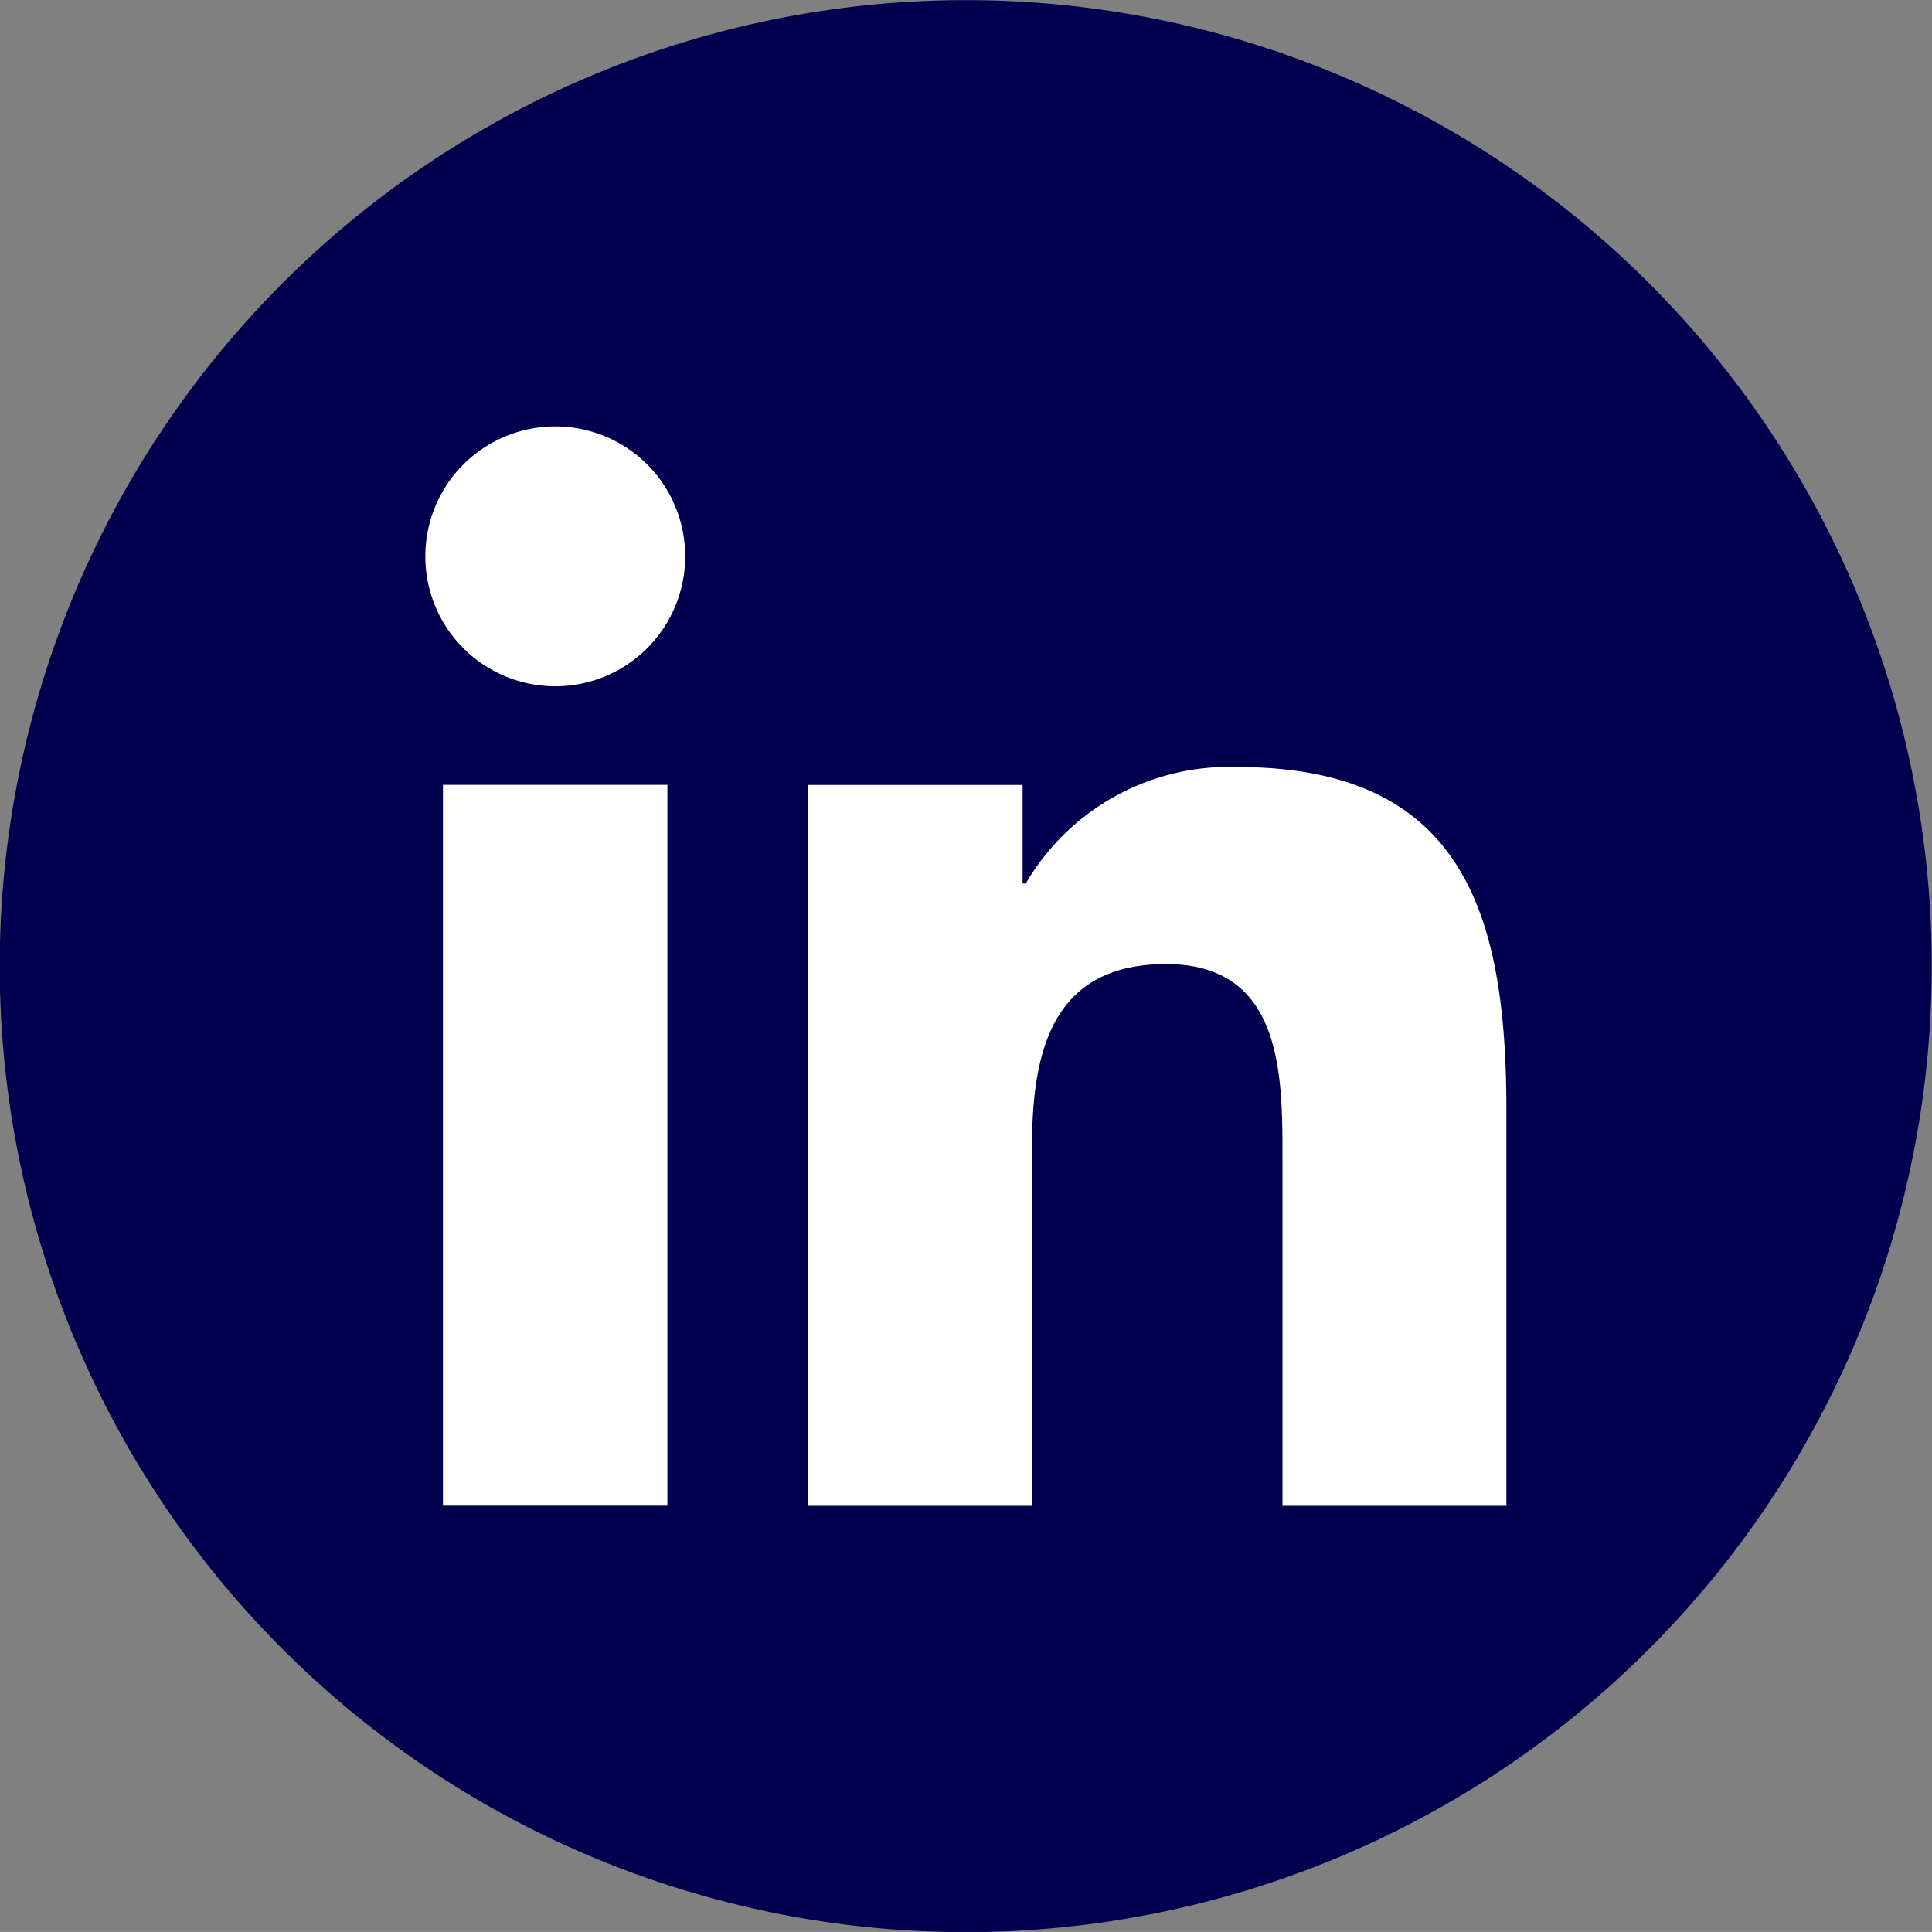
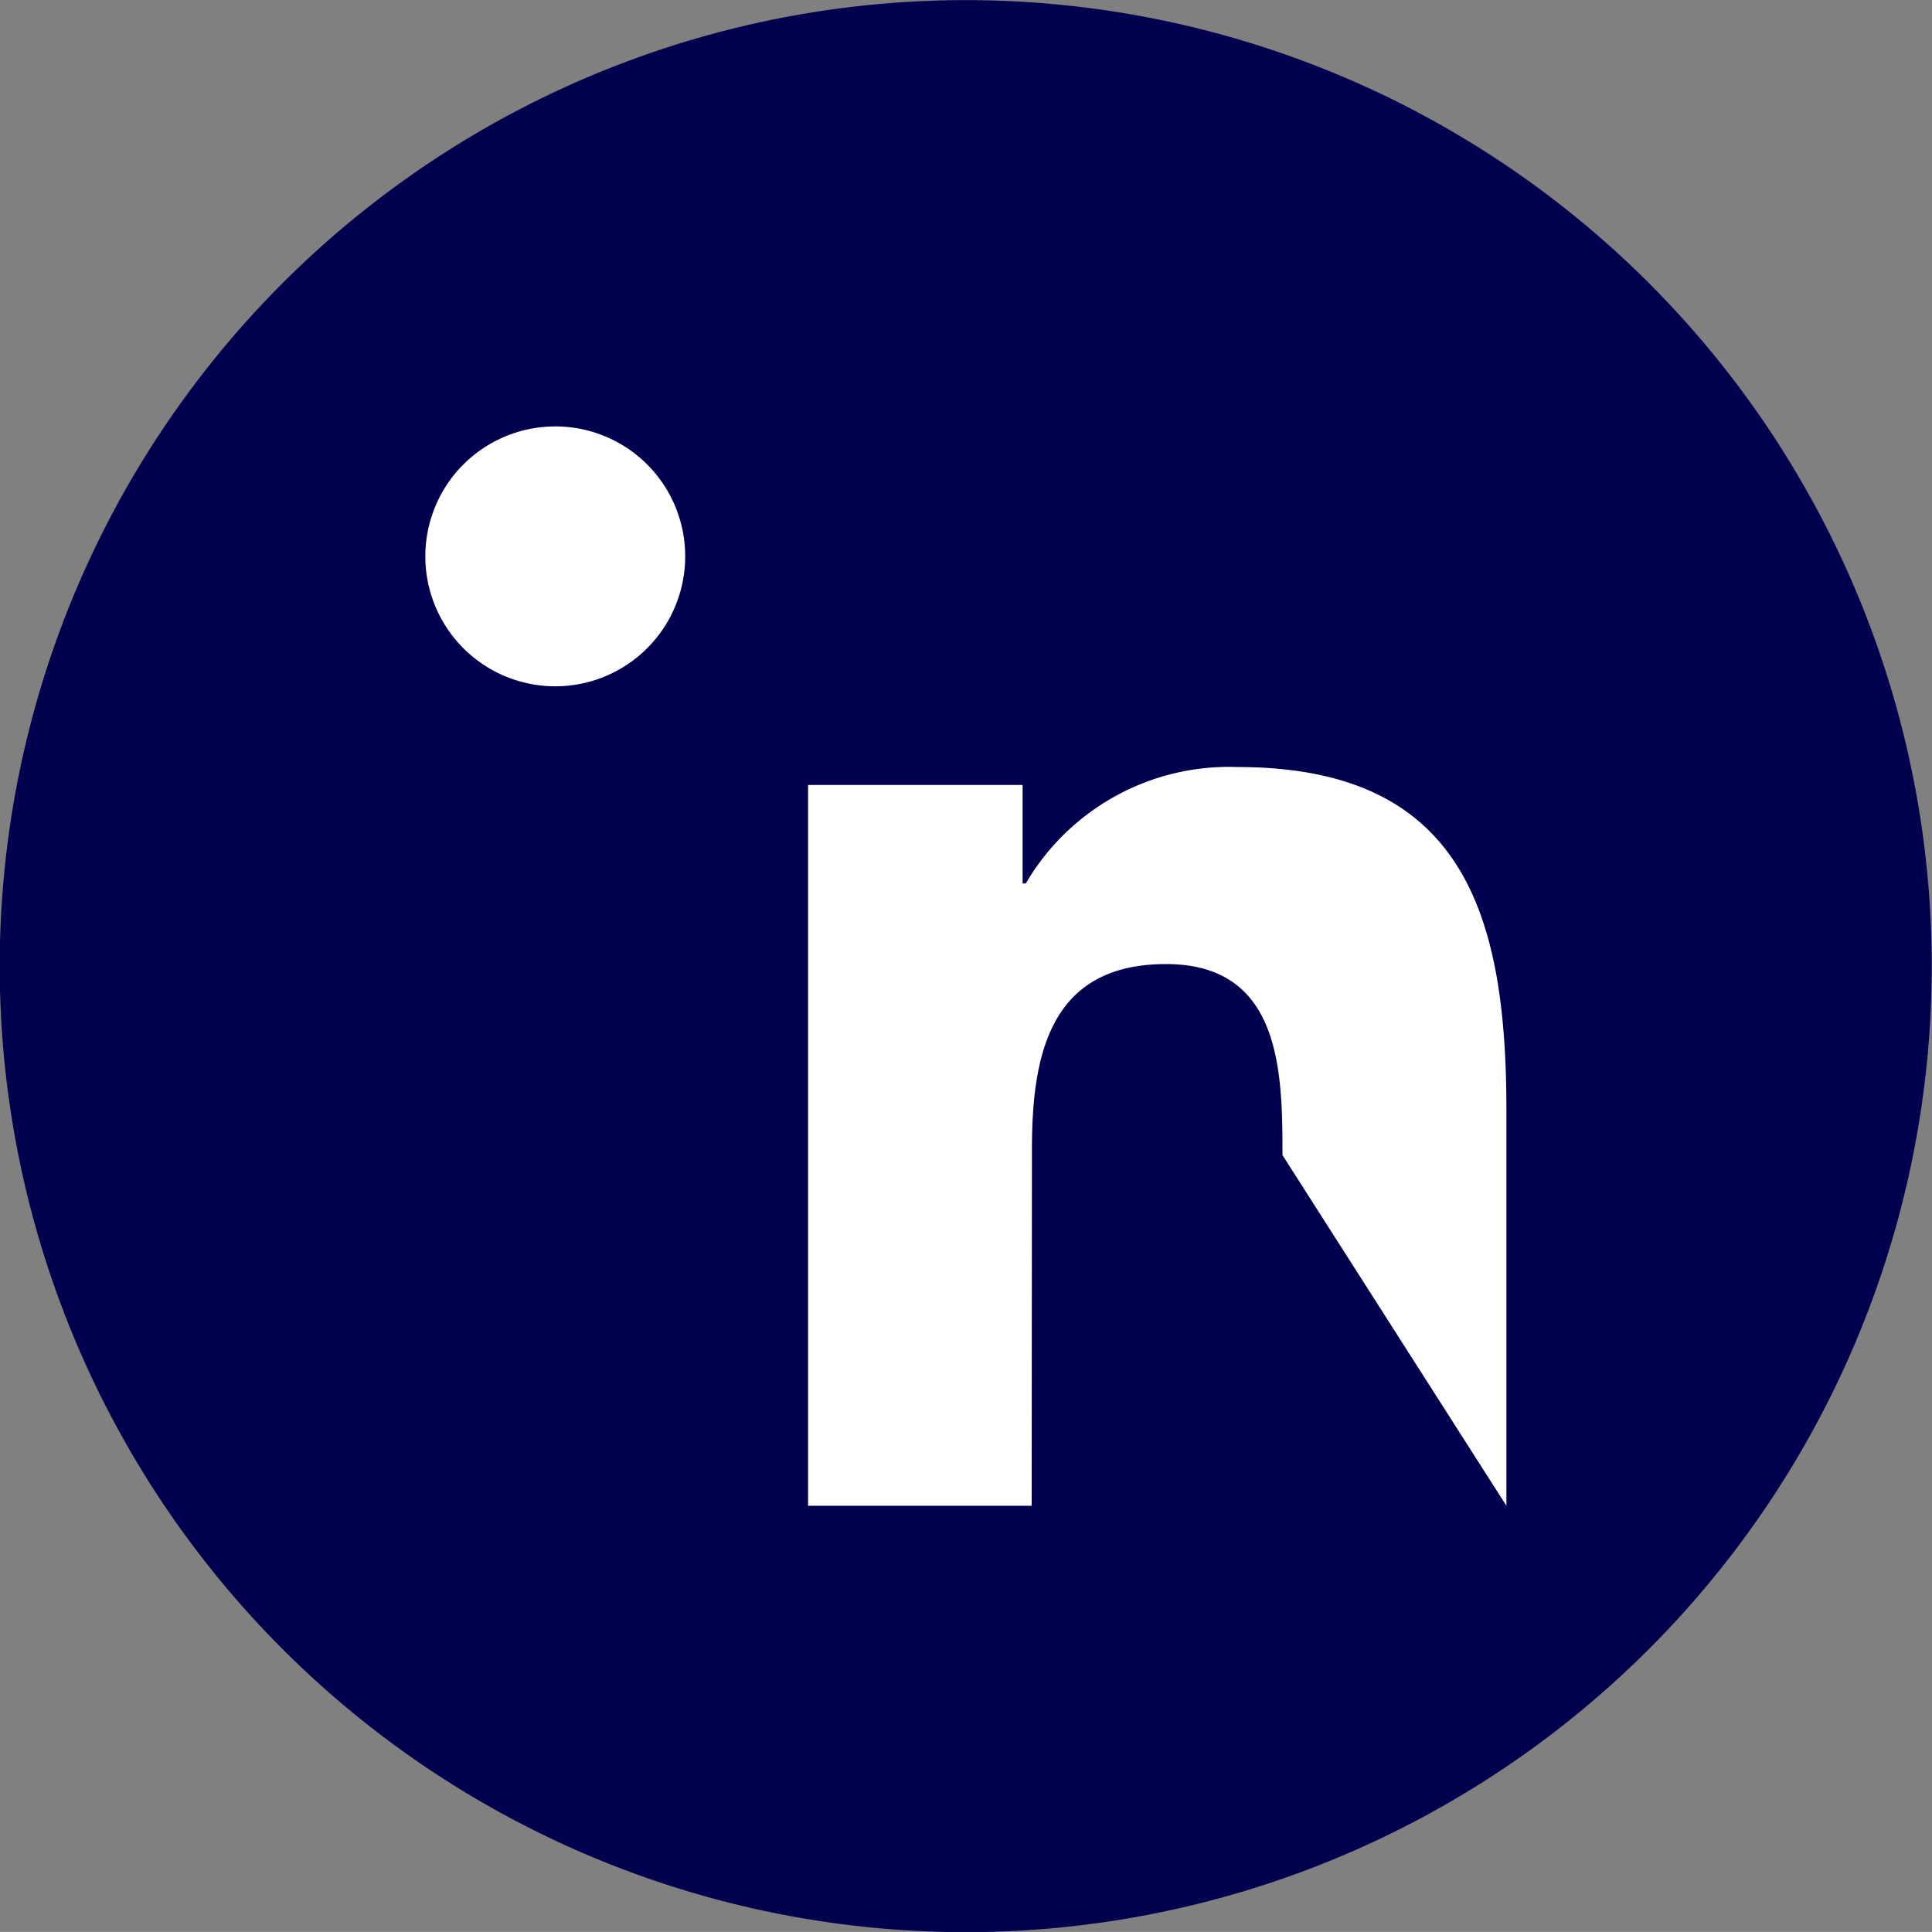
<svg xmlns="http://www.w3.org/2000/svg" id="Group_19" data-name="Group 19" width="72.042" height="72.041" viewBox="0 0 72.042 72.041">
  <rect x="0" y="0" width="72.042" height="72.041" fill="#808080" stroke="none" />
  <defs>
    <clipPath id="clip-path">
      <rect id="Rectangle_24" data-name="Rectangle 24" width="72.042" height="72.041" fill="none" />
    </clipPath>
  </defs>
  <g id="Group_18" data-name="Group 18" transform="translate(0 0)" clip-path="url(#clip-path)">
    <path id="Path_105" data-name="Path 105" d="M72.041,36.015A36.021,36.021,0,1,1,36.025,0,36.014,36.014,0,0,1,72.041,36.015" transform="translate(-0.009 0.005)" fill="#00004f" />
    <path id="Path_106" data-name="Path 106" d="M6.452,1.611A4.845,4.845,0,1,0,11.3,6.456,4.841,4.841,0,0,0,6.452,1.611" transform="translate(14.25 14.29)" fill="#fff" />
-     <rect id="Rectangle_23" data-name="Rectangle 23" width="8.368" height="26.878" transform="translate(16.518 29.266)" fill="#fff" />
-     <path id="Path_107" data-name="Path 107" d="M29.1,30.447V15.706C29.1,8.463,27.544,2.9,19.078,2.9a8.778,8.778,0,0,0-7.9,4.342h-.118V3.569h-8V30.447h8.338l.01-13.3c0-3.5.661-6.9,5-6.9,4.292,0,4.342,4.006,4.342,7.124V30.447Z" transform="translate(27.072 25.702)" fill="#fff" />
+     <path id="Path_107" data-name="Path 107" d="M29.1,30.447V15.706C29.1,8.463,27.544,2.9,19.078,2.9a8.778,8.778,0,0,0-7.9,4.342h-.118V3.569h-8V30.447h8.338l.01-13.3c0-3.5.661-6.9,5-6.9,4.292,0,4.342,4.006,4.342,7.124Z" transform="translate(27.072 25.702)" fill="#fff" />
  </g>
</svg>